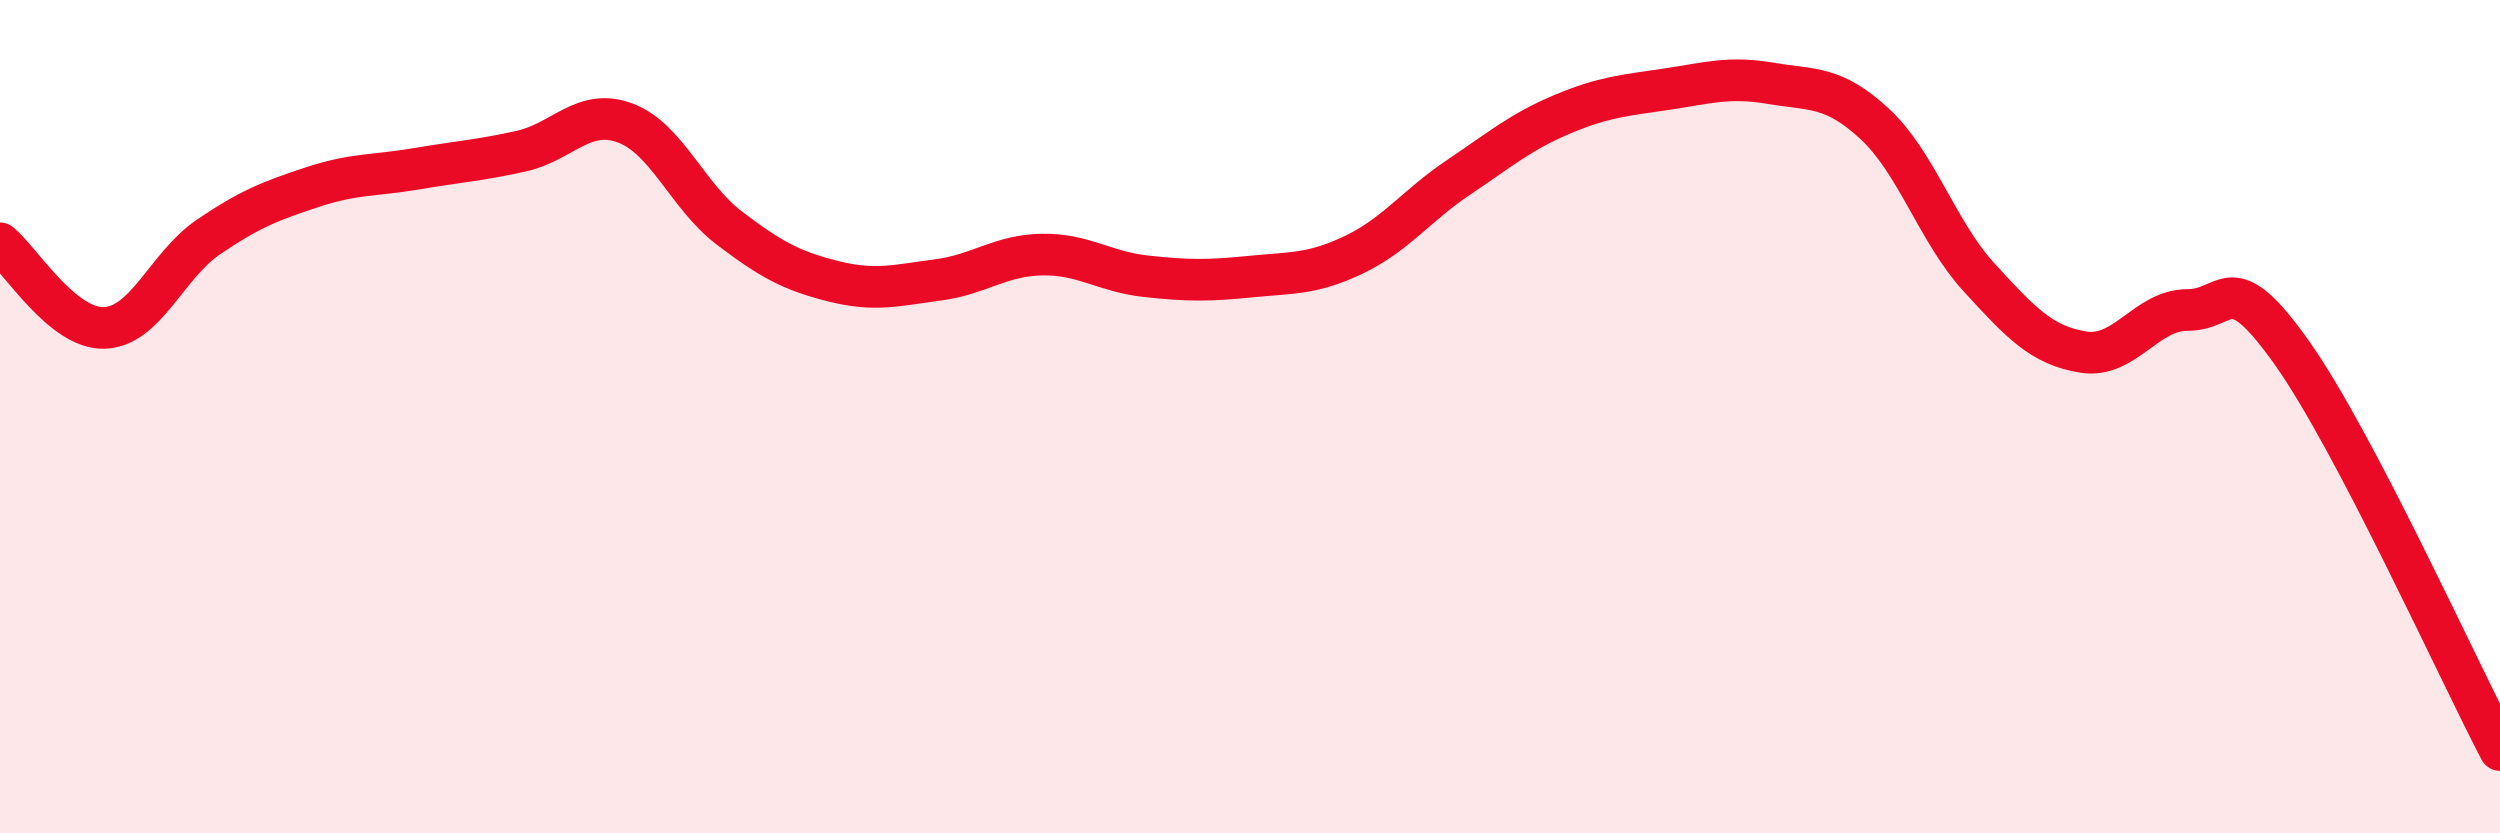
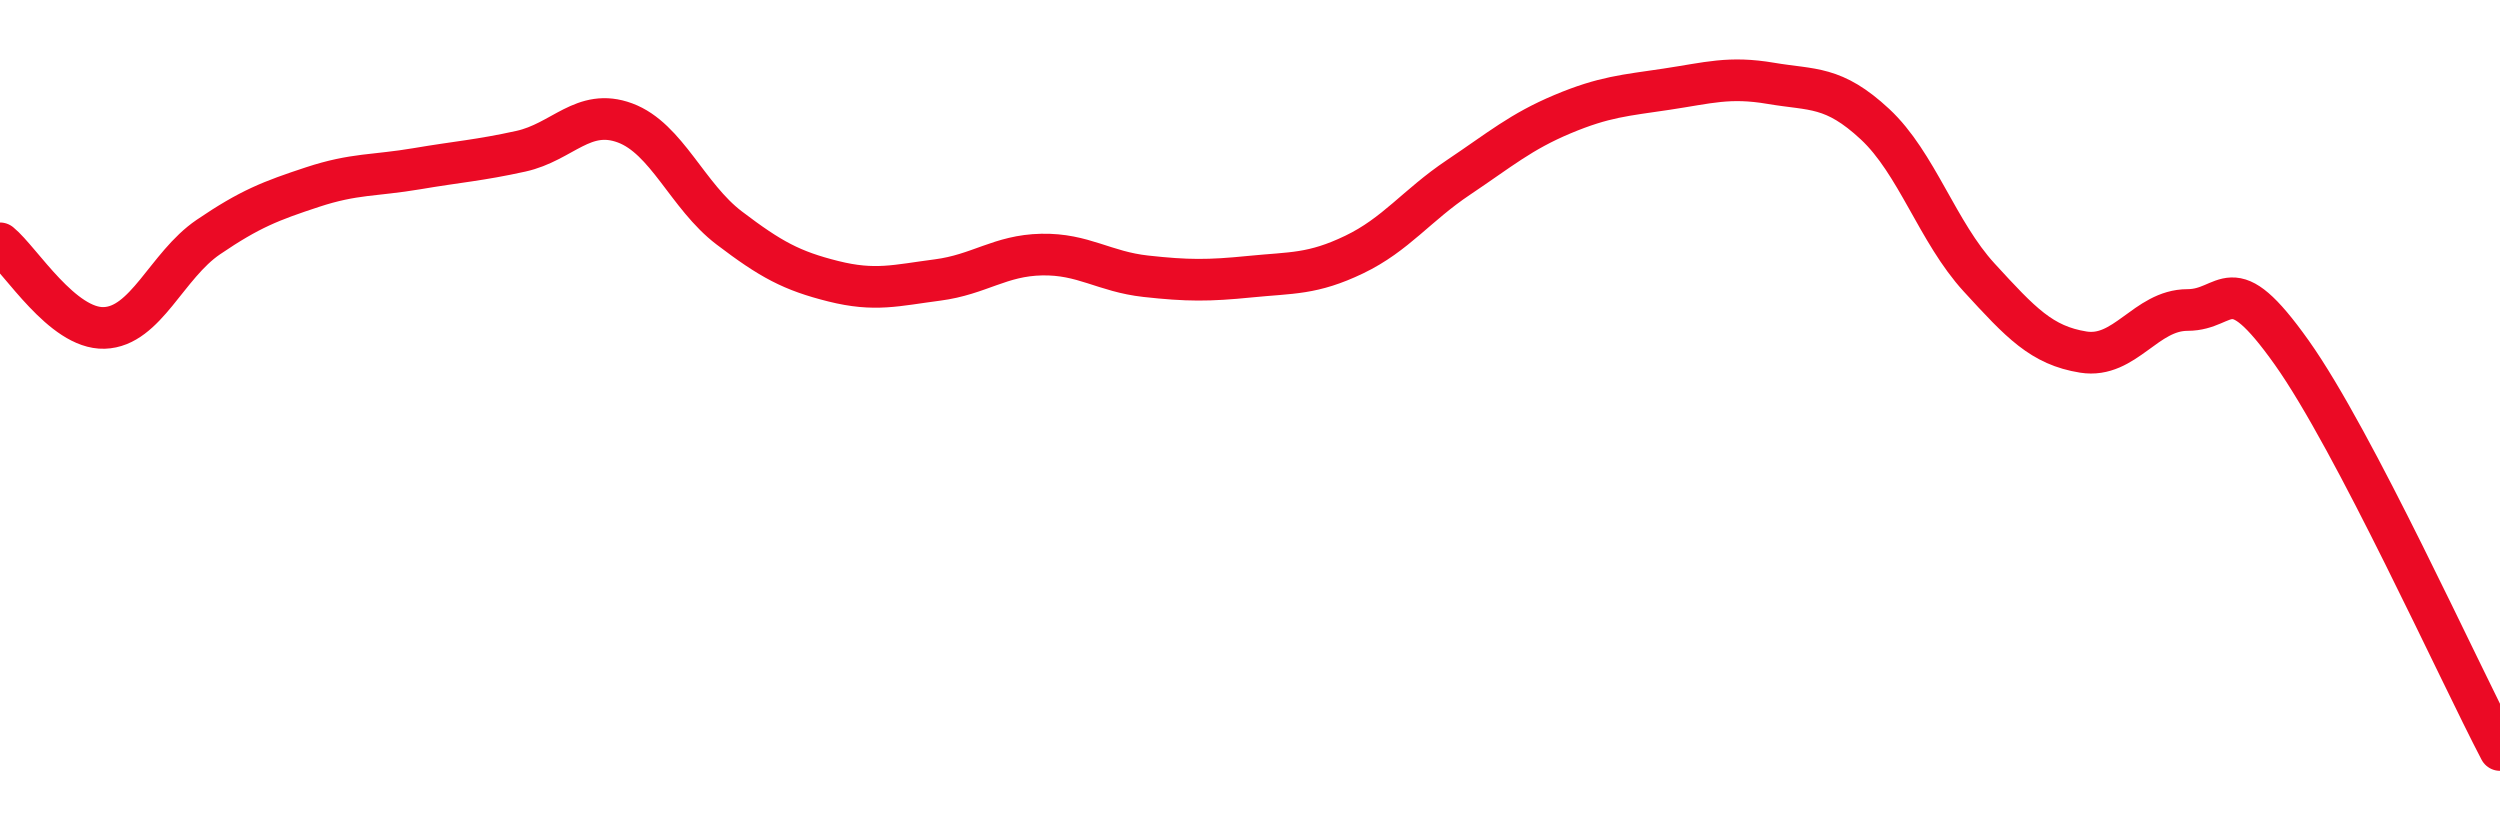
<svg xmlns="http://www.w3.org/2000/svg" width="60" height="20" viewBox="0 0 60 20">
-   <path d="M 0,5.84 C 0.5,6.25 1.5,7.9 2.5,7.87 C 3.5,7.84 4,6.37 5,5.69 C 6,5.01 6.5,4.82 7.5,4.49 C 8.5,4.16 9,4.22 10,4.05 C 11,3.88 11.5,3.85 12.5,3.63 C 13.5,3.41 14,2.58 15,2.95 C 16,3.32 16.5,4.71 17.5,5.47 C 18.5,6.23 19,6.5 20,6.75 C 21,7 21.5,6.85 22.5,6.72 C 23.5,6.59 24,6.13 25,6.11 C 26,6.09 26.5,6.52 27.5,6.63 C 28.5,6.74 29,6.74 30,6.64 C 31,6.54 31.5,6.59 32.5,6.11 C 33.5,5.63 34,4.93 35,4.26 C 36,3.59 36.5,3.16 37.5,2.74 C 38.5,2.32 39,2.29 40,2.14 C 41,1.99 41.5,1.83 42.5,2 C 43.5,2.17 44,2.05 45,2.98 C 46,3.91 46.5,5.57 47.5,6.66 C 48.5,7.75 49,8.29 50,8.45 C 51,8.61 51.5,7.44 52.5,7.44 C 53.5,7.44 53.5,6.35 55,8.46 C 56.5,10.57 59,16.09 60,18L60 20L0 20Z" fill="#EB0A25" opacity="0.1" stroke-linecap="round" stroke-linejoin="round" />
  <path d="M 0,5.84 C 0.5,6.25 1.5,7.9 2.5,7.87 C 3.5,7.84 4,6.37 5,5.69 C 6,5.01 6.5,4.82 7.5,4.49 C 8.5,4.16 9,4.22 10,4.05 C 11,3.88 11.5,3.85 12.5,3.63 C 13.5,3.41 14,2.58 15,2.95 C 16,3.32 16.5,4.71 17.5,5.47 C 18.5,6.23 19,6.5 20,6.75 C 21,7 21.5,6.85 22.5,6.72 C 23.5,6.59 24,6.13 25,6.11 C 26,6.09 26.5,6.52 27.5,6.63 C 28.5,6.74 29,6.74 30,6.64 C 31,6.54 31.5,6.59 32.5,6.11 C 33.5,5.63 34,4.93 35,4.26 C 36,3.59 36.5,3.16 37.5,2.74 C 38.5,2.32 39,2.29 40,2.14 C 41,1.99 41.5,1.83 42.5,2 C 43.5,2.17 44,2.05 45,2.98 C 46,3.91 46.5,5.57 47.5,6.66 C 48.5,7.75 49,8.29 50,8.45 C 51,8.61 51.5,7.44 52.5,7.44 C 53.5,7.44 53.5,6.35 55,8.46 C 56.5,10.57 59,16.09 60,18" stroke="#EB0A25" stroke-width="1" fill="none" stroke-linecap="round" stroke-linejoin="round" />
</svg>